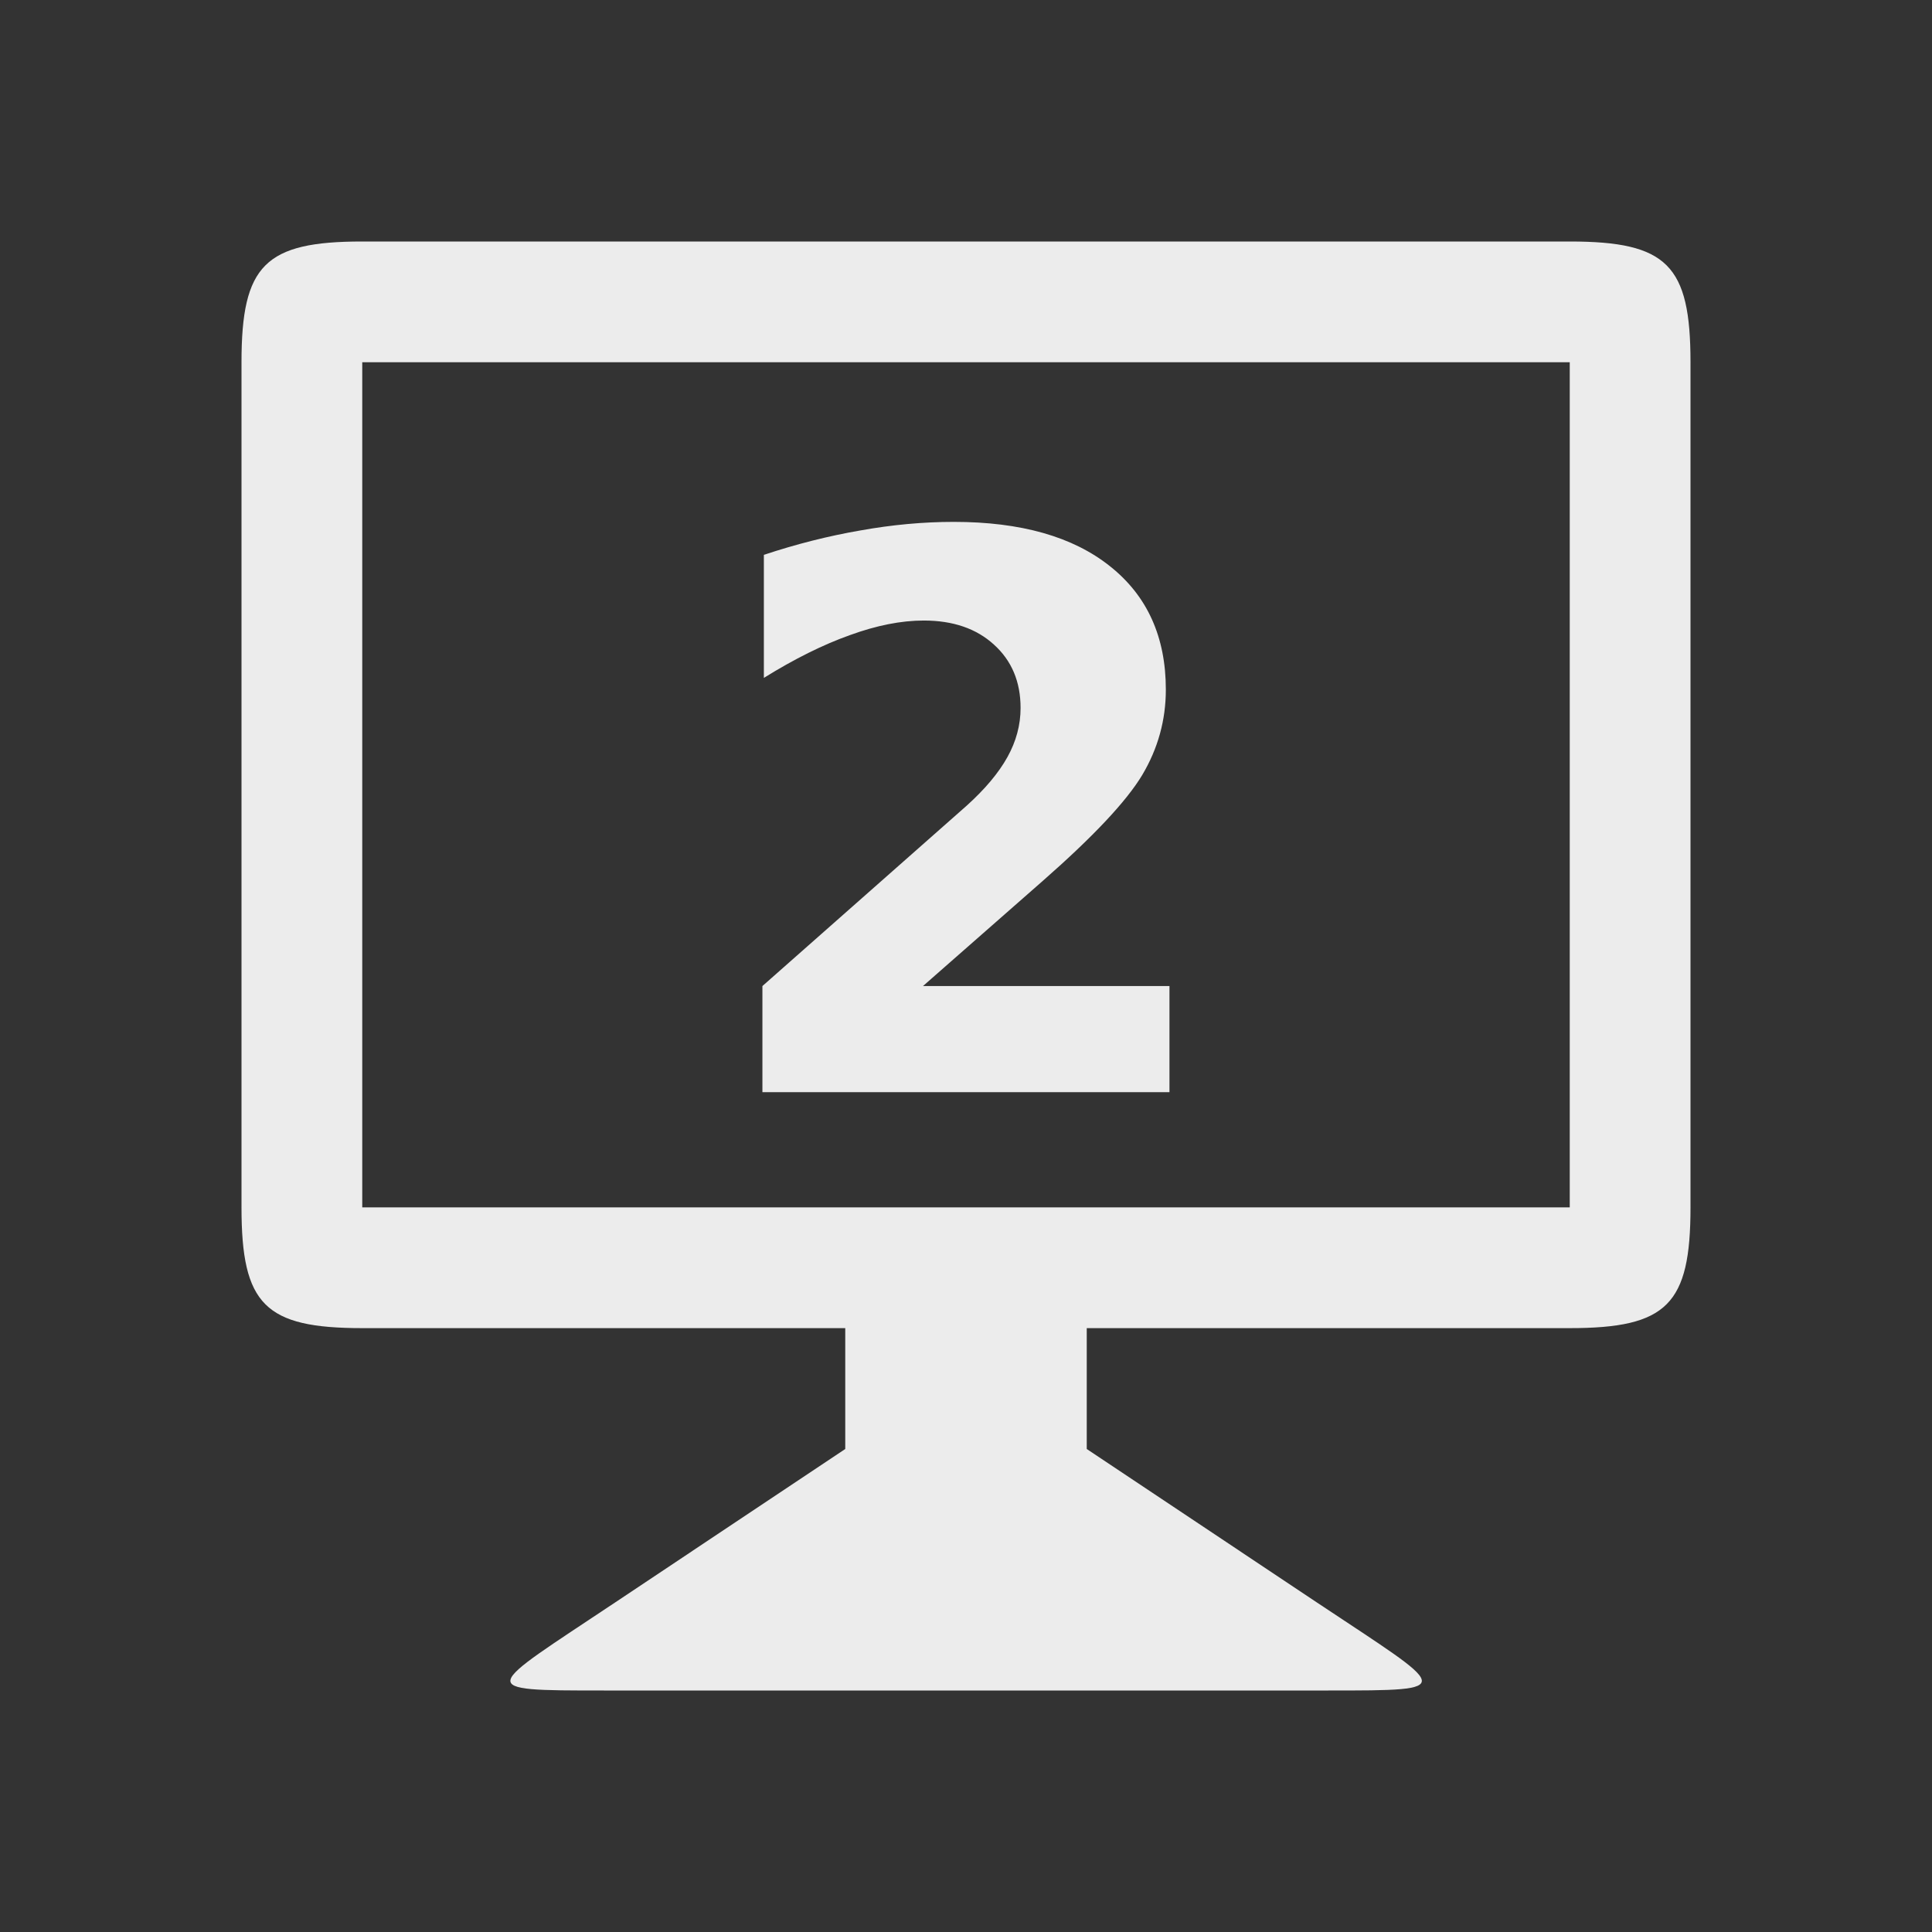
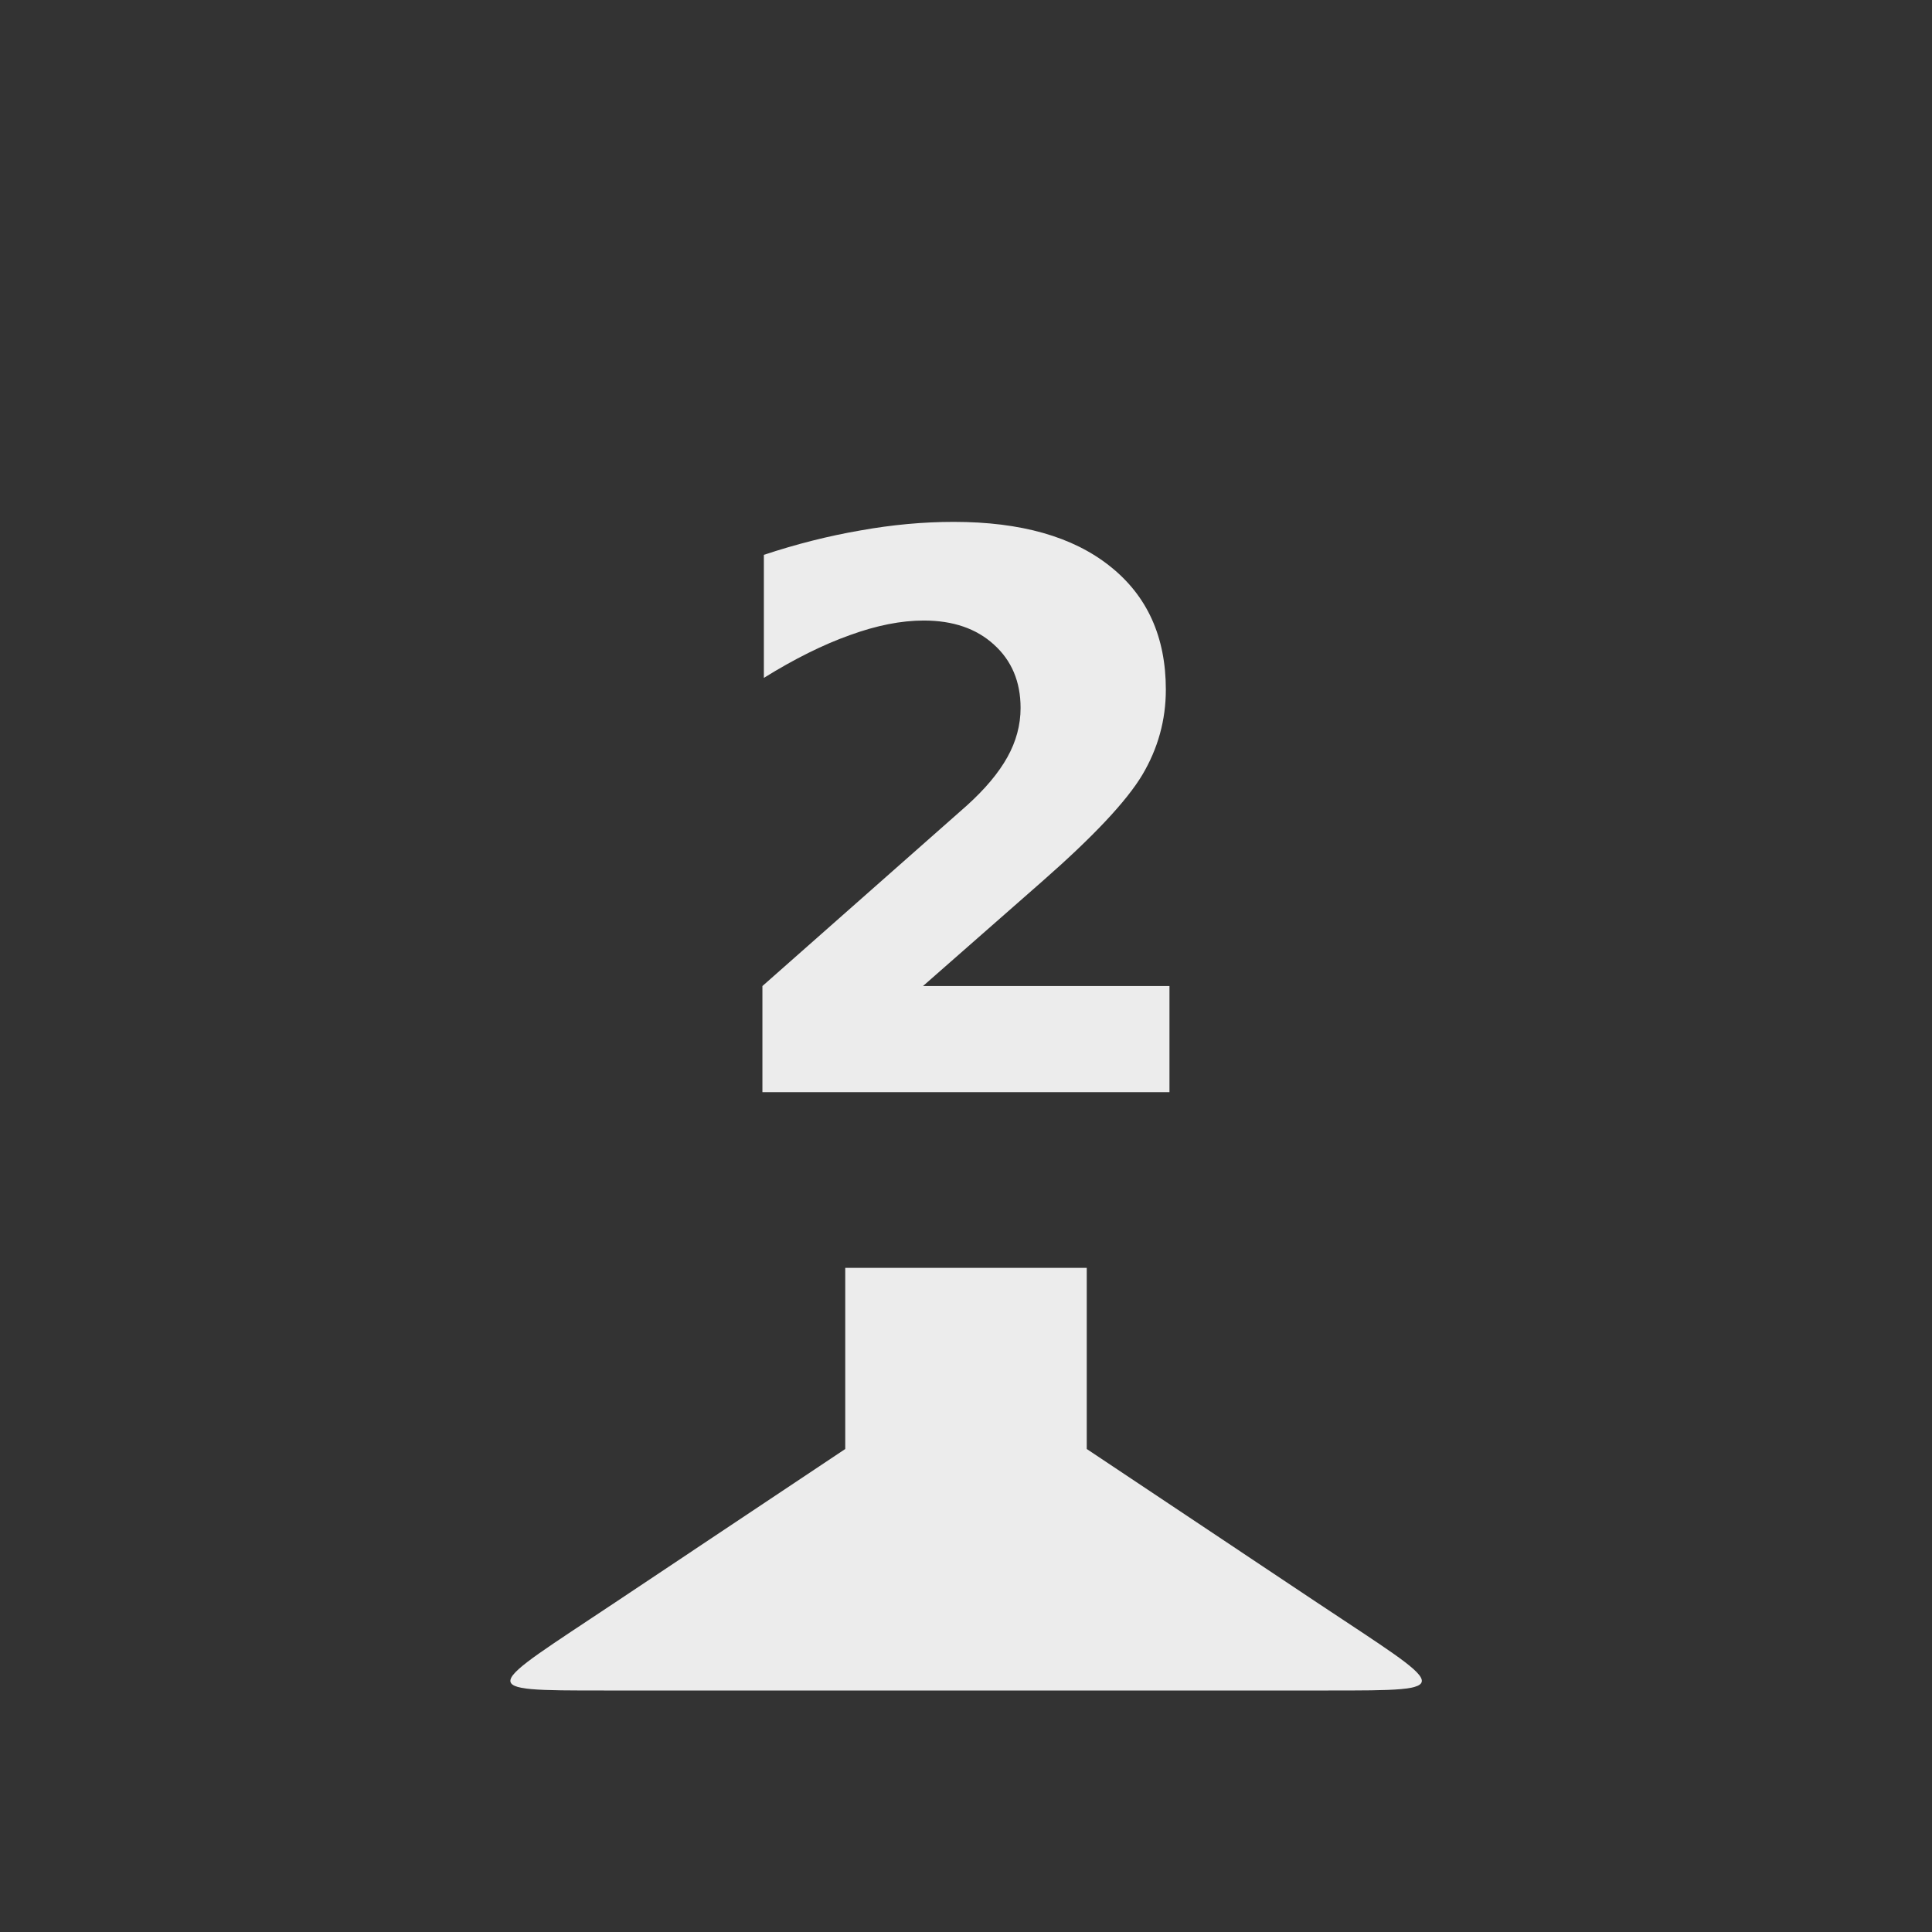
<svg xmlns="http://www.w3.org/2000/svg" viewBox="0 0 16 16">
  <rect x="0" y="0" width="16" height="16" fill="#333333" stroke="none" />
  <g transform="translate(0,-1036)">
    <path d="m 7 1048 -1.909 1.273 c -1.09 0.727 -1.181 0.727 -0.09 0.727 l 6 0 c 1.091 0 1 0 -0.092 -0.727 l -1.909 -1.273 l 0 -1.5 -2 0 z" style="fill:#ececec;fill-opacity:1;stroke:none" />
-     <path d="m 3 1038 c -0.806 0 -1 0.195 -1 1 l 0 6.999 c 0 0.806 0.194 1 1 1 l 10 0 c 0.806 0 1 -0.195 1 -1 l 0 -6.999 c 0 -0.806 -0.194 -1 -1 -1 z m 0 1 10 0 0 6.999 -10 0 z" style="fill:#ececec;fill-opacity:1;stroke:none" />
    <g transform="translate(0.023,-1.044)" style="fill:#ececec;fill-opacity:1;stroke:none">
      <path d="m 7.621 1045.21 2.041 0 0 0.879 -3.371 0 0 -0.879 1.693 -1.495 q 0.227 -0.205 0.336 -0.401 0.109 -0.196 0.109 -0.407 0 -0.326 -0.221 -0.525 -0.218 -0.199 -0.581 -0.199 -0.28 0 -0.612 0.121 -0.332 0.118 -0.712 0.354 l 0 -1.019 q 0.404 -0.134 0.799 -0.202 0.395 -0.071 0.774 -0.071 0.833 0 1.293 0.367 0.463 0.367 0.463 1.022 0 0.379 -0.196 0.708 -0.196 0.326 -0.823 0.876 l -0.991 0.87 z" />
    </g>
  </g>
</svg>